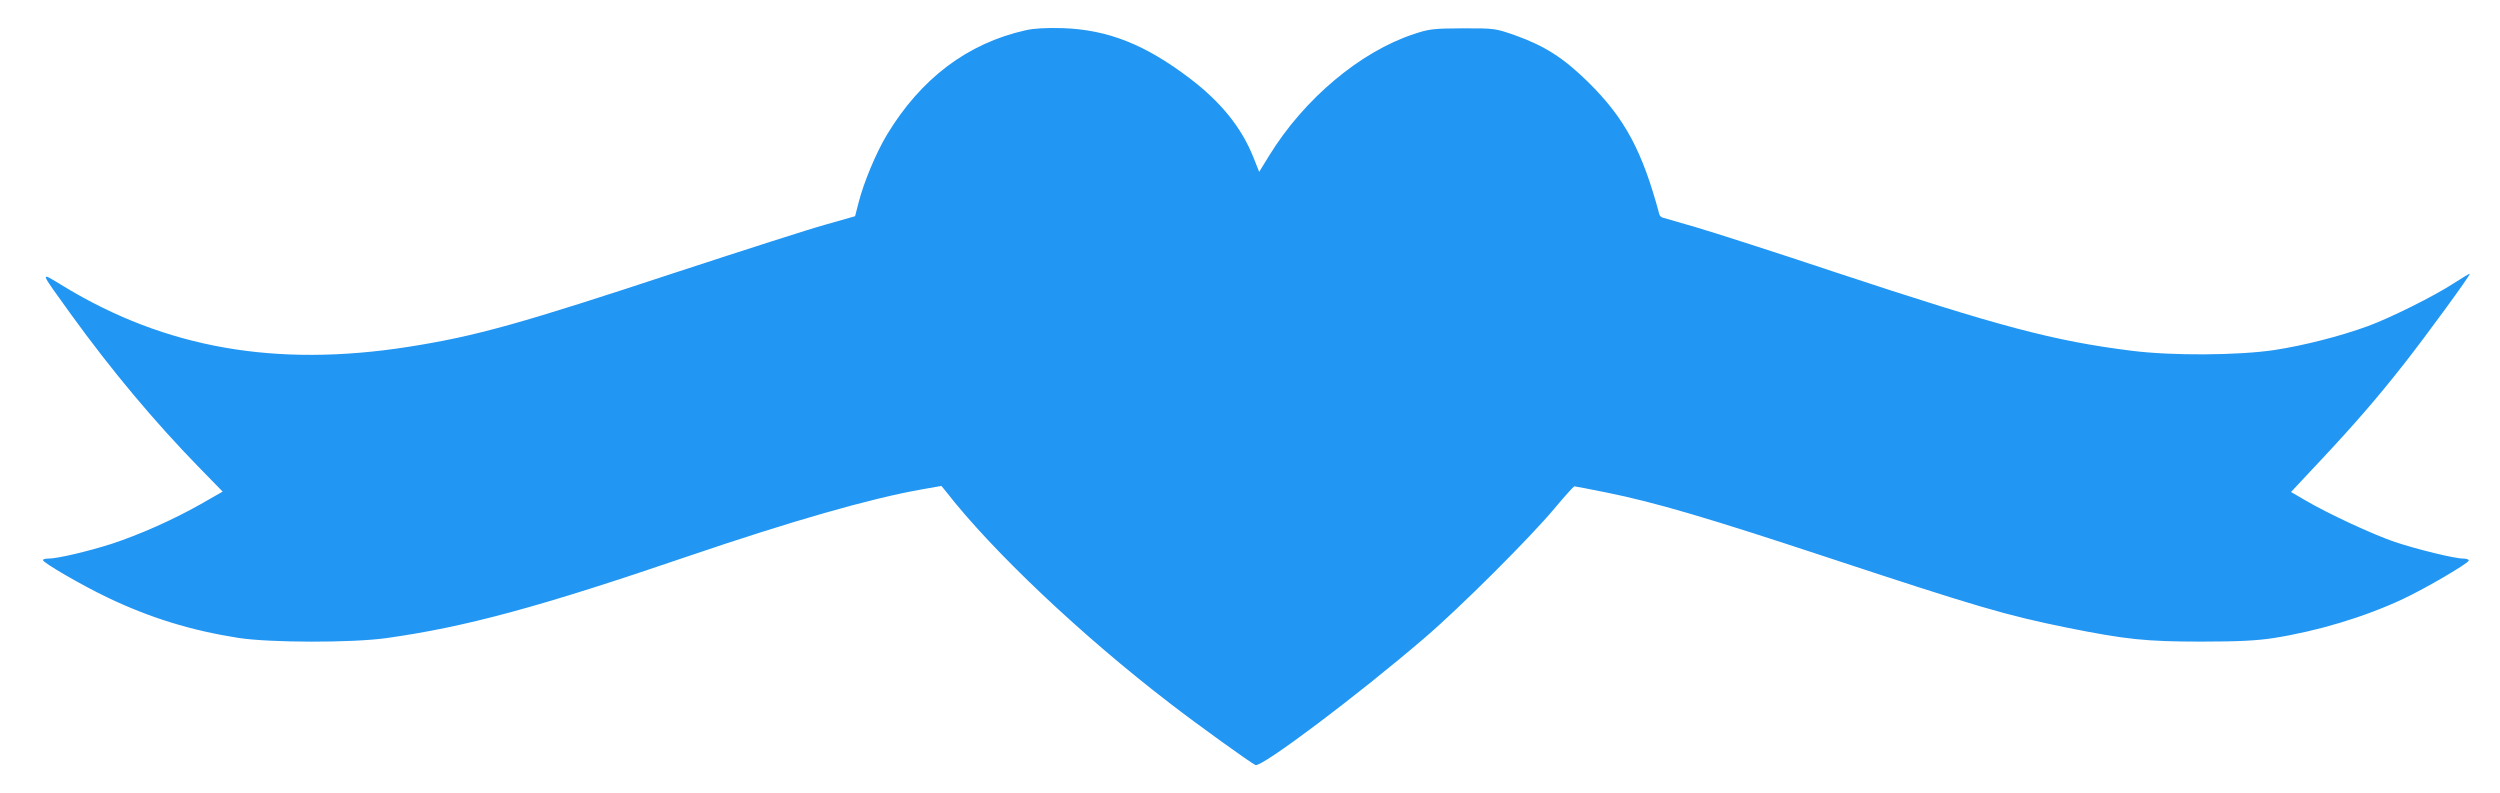
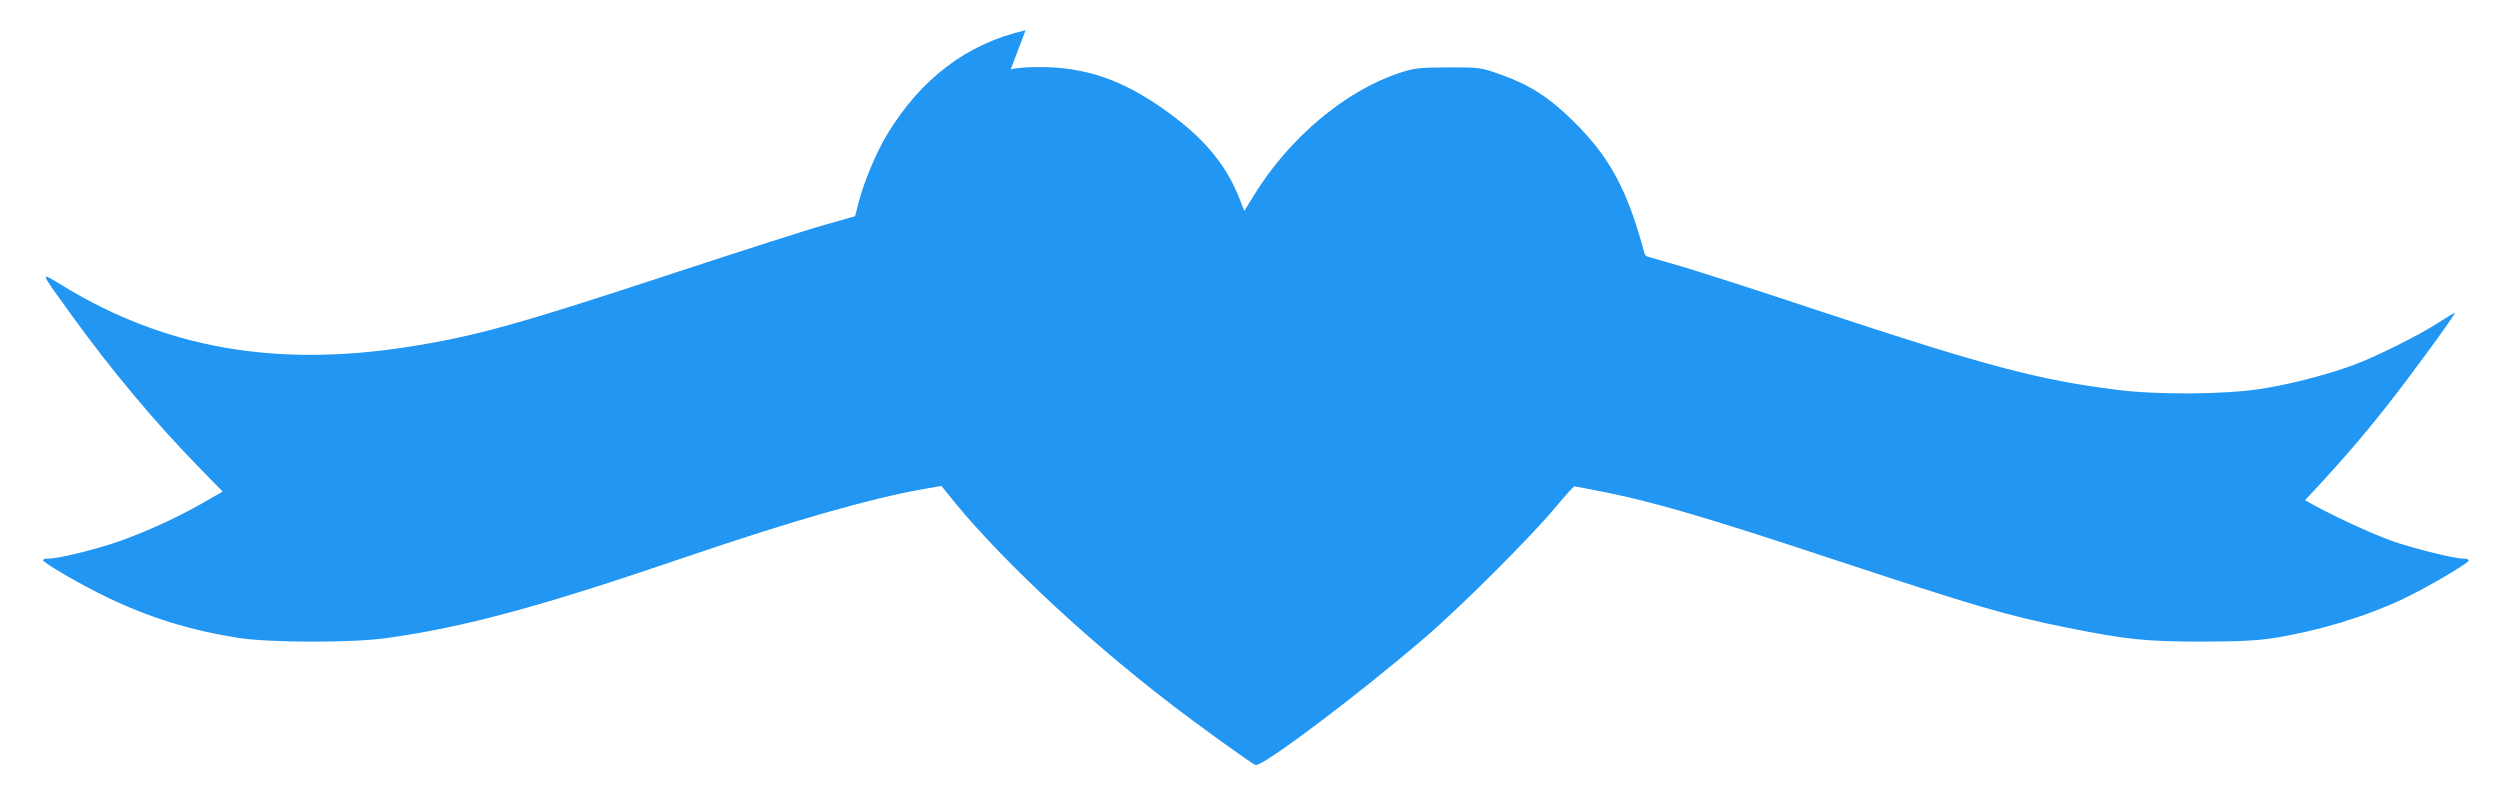
<svg xmlns="http://www.w3.org/2000/svg" version="1.0" width="1280pt" height="406pt" viewBox="0 0 1280 406" preserveAspectRatio="xMidYMid meet">
  <g transform="translate(0,406) scale(0.1,-0.1)" fill="#2196f3" stroke="none">
-     <path d="M5251 3905 c-298 -67 -536 -247 -710 -535 -56 -93 -120 -247 -146 -351 l-17 -66 -151 -43 c-84 -23 -422 -132 -752 -240 -812 -268 -1036 -331 -1385 -386 -678 -106 -1242 -7 -1764 310 -127 77 -129 88 40 -147 207 -286 426 -547 651 -778 l123 -126 -112 -64 c-145 -82 -315 -157 -458 -204 -120 -38 -275 -75 -322 -75 -16 0 -28 -3 -28 -8 0 -13 200 -129 330 -191 217 -104 428 -169 670 -207 160 -25 582 -26 759 -1 405 57 783 159 1541 418 532 181 936 297 1203 344 l97 17 23 -28 c237 -305 696 -739 1147 -1085 138 -107 418 -308 438 -316 31 -13 521 355 867 652 177 151 542 515 665 663 51 61 97 112 101 112 4 0 77 -14 161 -31 253 -51 524 -131 1138 -334 766 -253 910 -295 1225 -359 299 -60 402 -71 685 -71 194 0 283 5 370 18 227 36 464 107 663 200 117 55 337 184 337 197 0 6 -12 10 -27 10 -46 0 -236 47 -351 85 -114 39 -341 144 -460 214 l-72 42 148 158 c179 191 294 324 430 497 111 141 342 457 337 462 -1 2 -38 -20 -81 -48 -99 -65 -326 -178 -441 -220 -143 -52 -327 -99 -477 -122 -187 -28 -525 -30 -731 -4 -400 50 -677 124 -1515 401 -305 102 -627 205 -715 231 -88 25 -166 48 -173 50 -7 2 -14 9 -16 16 -87 325 -177 493 -365 678 -125 123 -222 185 -373 239 -103 36 -104 36 -268 36 -153 -1 -171 -3 -250 -29 -276 -91 -563 -332 -742 -623 l-51 -83 -31 78 c-61 151 -165 279 -322 399 -231 176 -422 251 -654 259 -86 2 -145 -1 -189 -11z" />
+     <path d="M5251 3905 c-298 -67 -536 -247 -710 -535 -56 -93 -120 -247 -146 -351 l-17 -66 -151 -43 c-84 -23 -422 -132 -752 -240 -812 -268 -1036 -331 -1385 -386 -678 -106 -1242 -7 -1764 310 -127 77 -129 88 40 -147 207 -286 426 -547 651 -778 l123 -126 -112 -64 c-145 -82 -315 -157 -458 -204 -120 -38 -275 -75 -322 -75 -16 0 -28 -3 -28 -8 0 -13 200 -129 330 -191 217 -104 428 -169 670 -207 160 -25 582 -26 759 -1 405 57 783 159 1541 418 532 181 936 297 1203 344 l97 17 23 -28 c237 -305 696 -739 1147 -1085 138 -107 418 -308 438 -316 31 -13 521 355 867 652 177 151 542 515 665 663 51 61 97 112 101 112 4 0 77 -14 161 -31 253 -51 524 -131 1138 -334 766 -253 910 -295 1225 -359 299 -60 402 -71 685 -71 194 0 283 5 370 18 227 36 464 107 663 200 117 55 337 184 337 197 0 6 -12 10 -27 10 -46 0 -236 47 -351 85 -114 39 -341 144 -460 214 c179 191 294 324 430 497 111 141 342 457 337 462 -1 2 -38 -20 -81 -48 -99 -65 -326 -178 -441 -220 -143 -52 -327 -99 -477 -122 -187 -28 -525 -30 -731 -4 -400 50 -677 124 -1515 401 -305 102 -627 205 -715 231 -88 25 -166 48 -173 50 -7 2 -14 9 -16 16 -87 325 -177 493 -365 678 -125 123 -222 185 -373 239 -103 36 -104 36 -268 36 -153 -1 -171 -3 -250 -29 -276 -91 -563 -332 -742 -623 l-51 -83 -31 78 c-61 151 -165 279 -322 399 -231 176 -422 251 -654 259 -86 2 -145 -1 -189 -11z" />
  </g>
</svg>